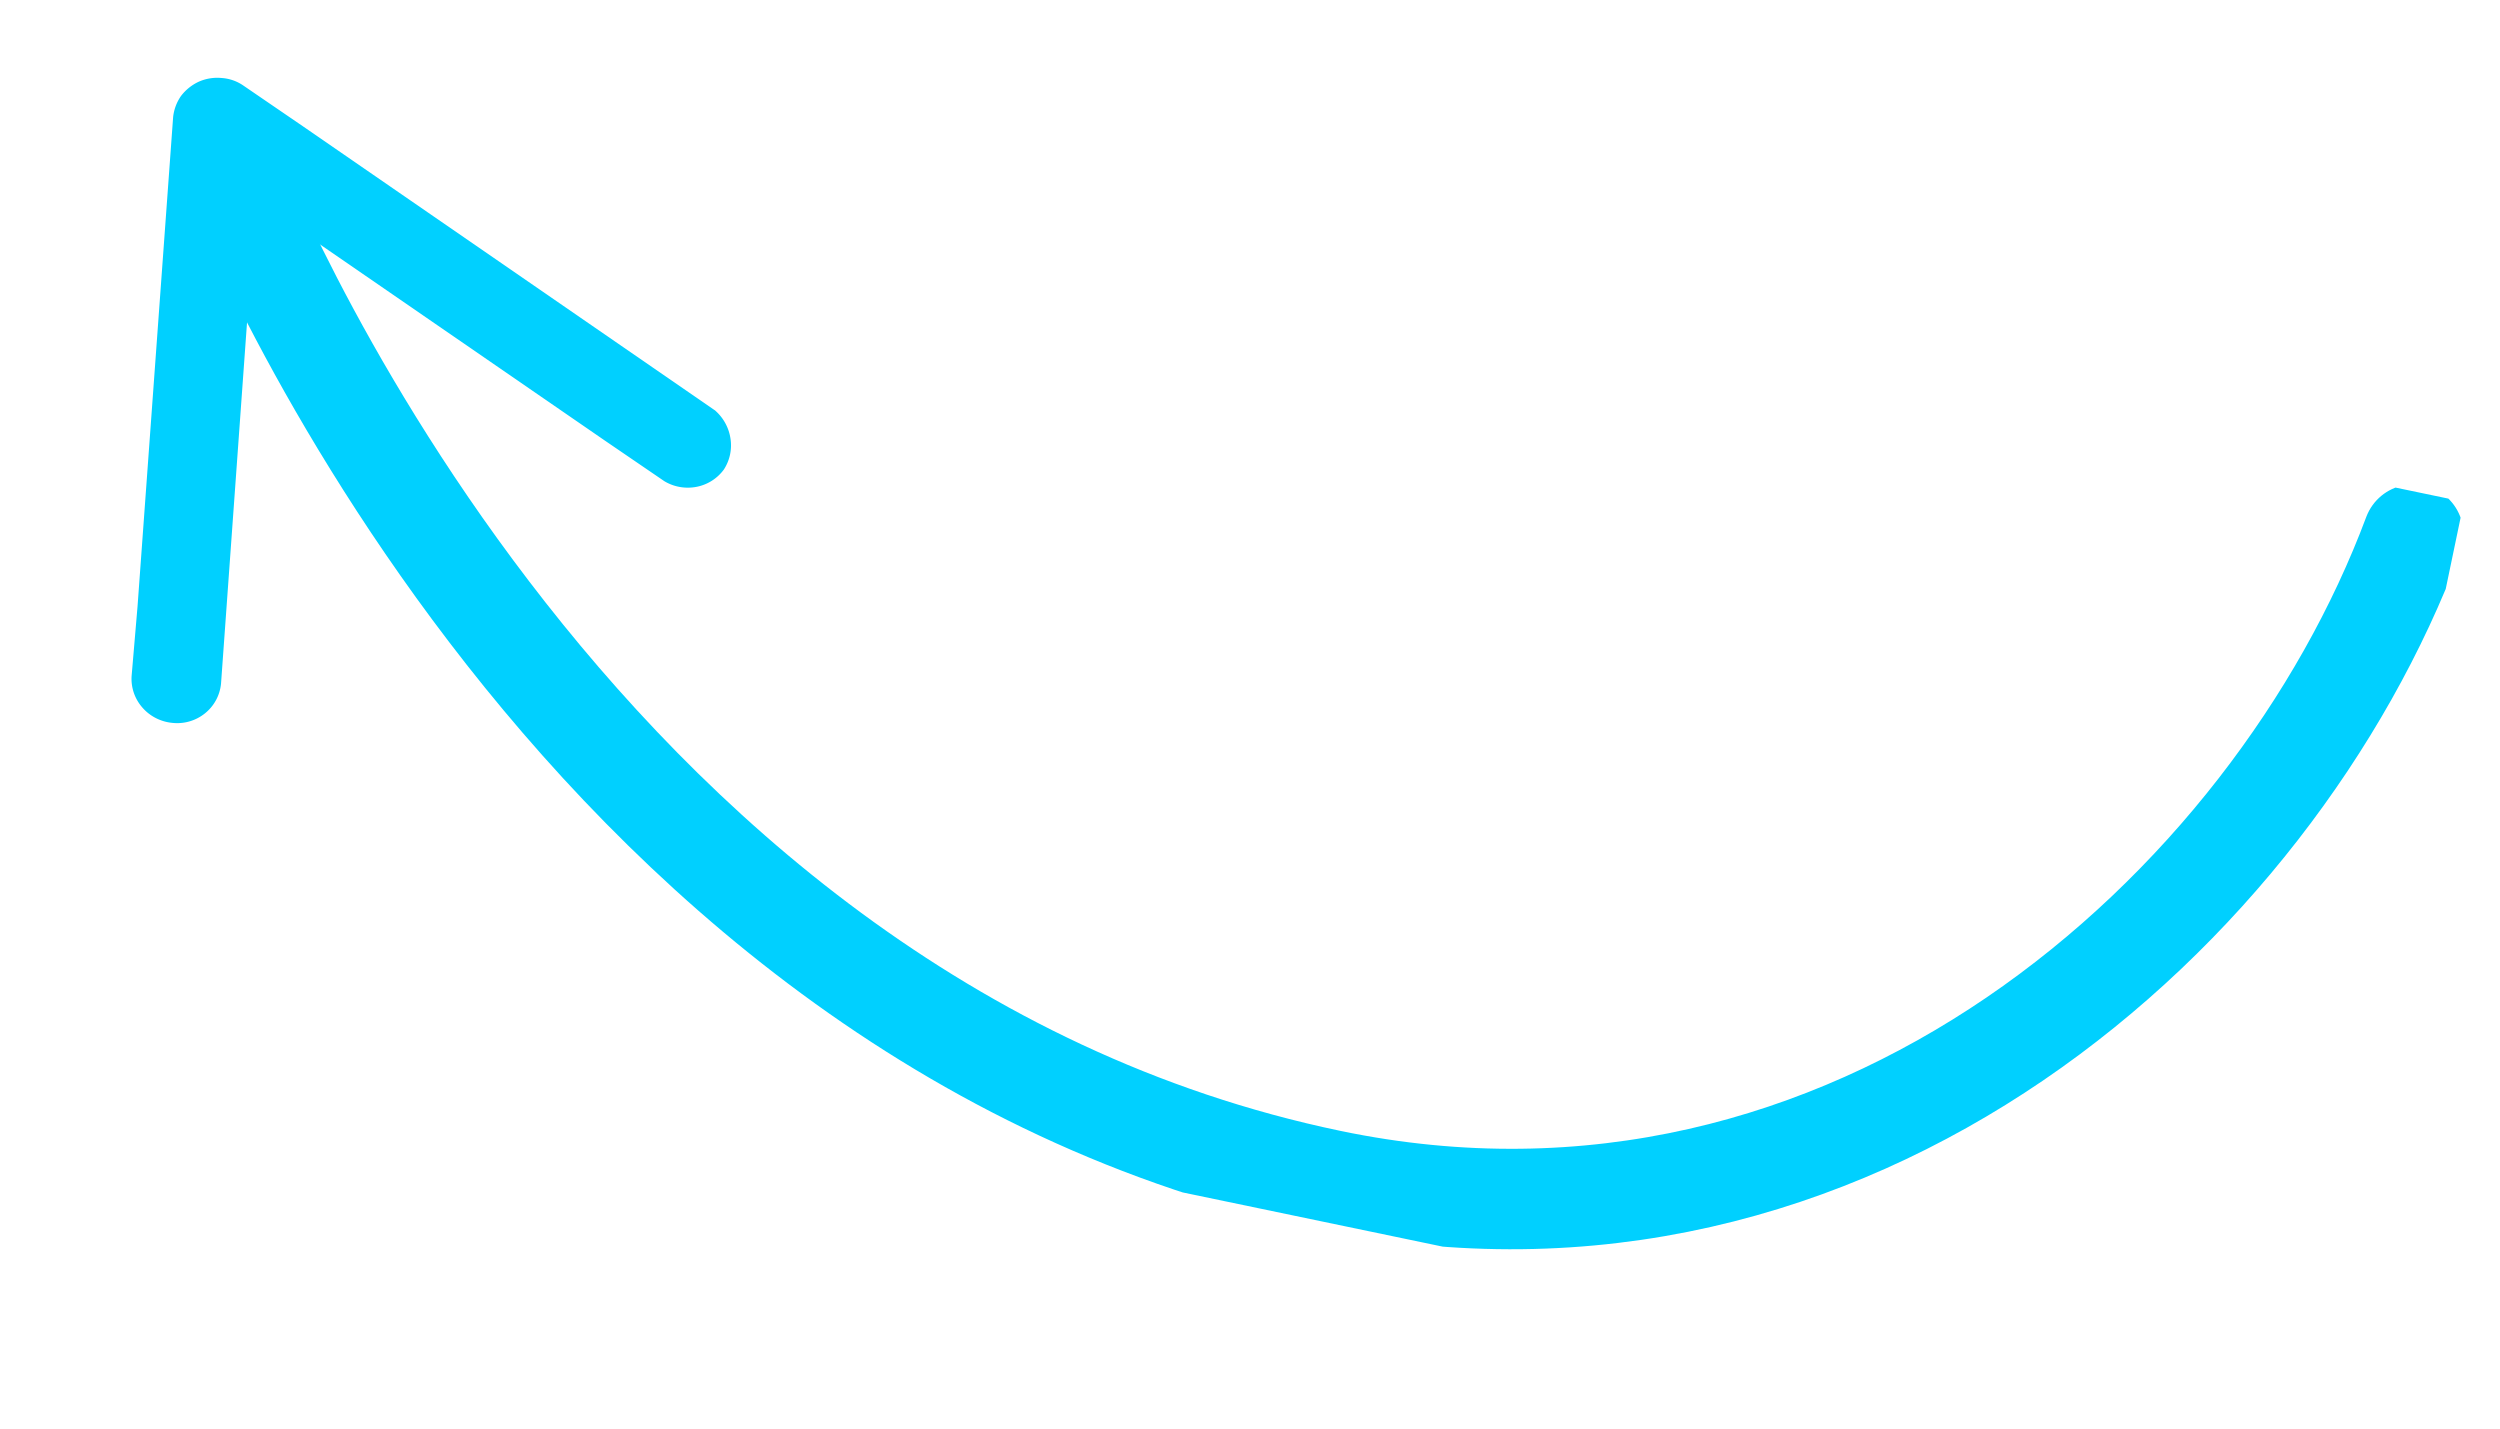
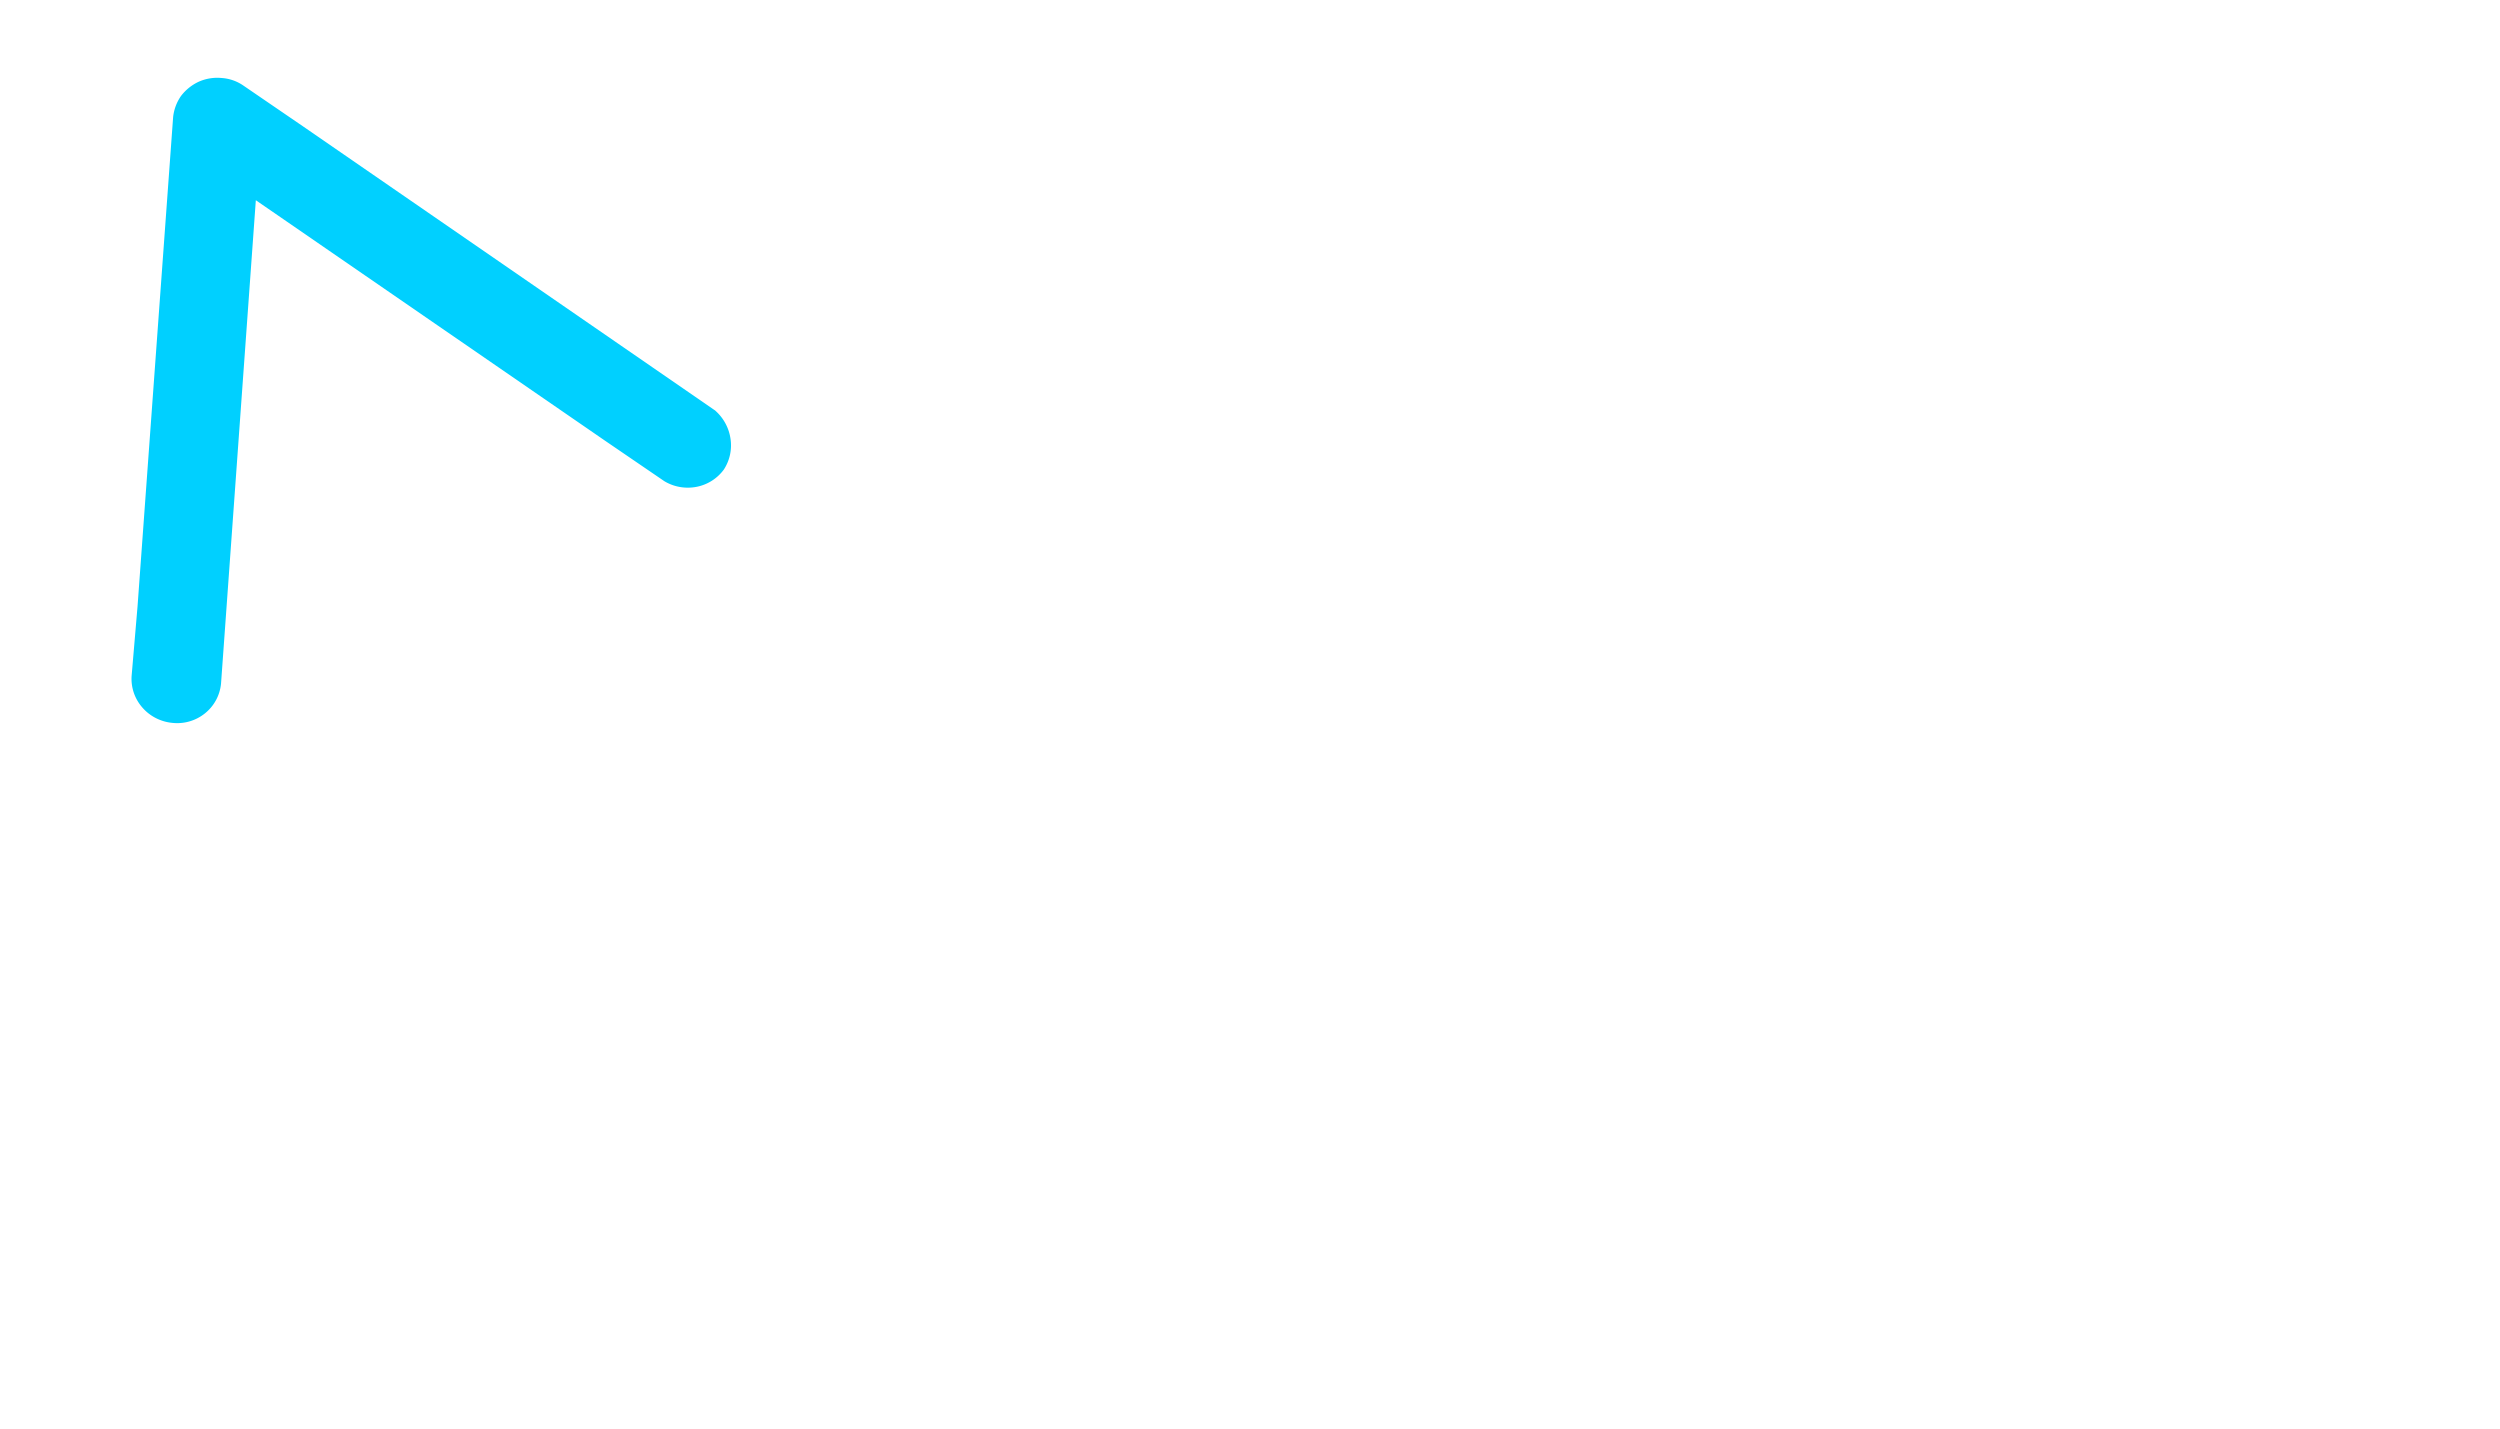
<svg xmlns="http://www.w3.org/2000/svg" width="56" height="32" viewBox="0 0 56 32" fill="none">
  <g clip-path="url(#ds0p8r0pha)">
    <path d="M16.033 9.205 6.784 2.828l-1.332-.911a.97.97 0 0 0-.49-.17 1.024 1.024 0 0 0-.507.082 1.06 1.06 0 0 0-.399.319c-.099.141-.16.305-.178.476l-.797 10.958-.133 1.563c-.016.257.07.51.243.706.171.196.414.319.676.342a.99.99 0 0 0 .728-.217.973.973 0 0 0 .356-.661l.789-10.96.141-1.561-1.582.705 9.25 6.37 1.333.91c.217.13.474.174.721.126a.992.992 0 0 0 .611-.387.992.992 0 0 0 .147-.705 1.037 1.037 0 0 0-.358-.631l.03.023z" fill="#00D0FF" />
-     <path d="M5.135 3.69S12.444 22.816 29.8 26.434c11.68 2.435 21.111-6.038 24.258-14.46" stroke="#00D0FF" stroke-width="2.25" stroke-miterlimit="10" stroke-linecap="round" />
  </g>
  <defs>
    <clipPath id="ds0p8r0pha">
      <path fill="#fff" transform="rotate(-78.225 13.03 10.594)" d="M0 0h21v52H0z" />
    </clipPath>
  </defs>
</svg>